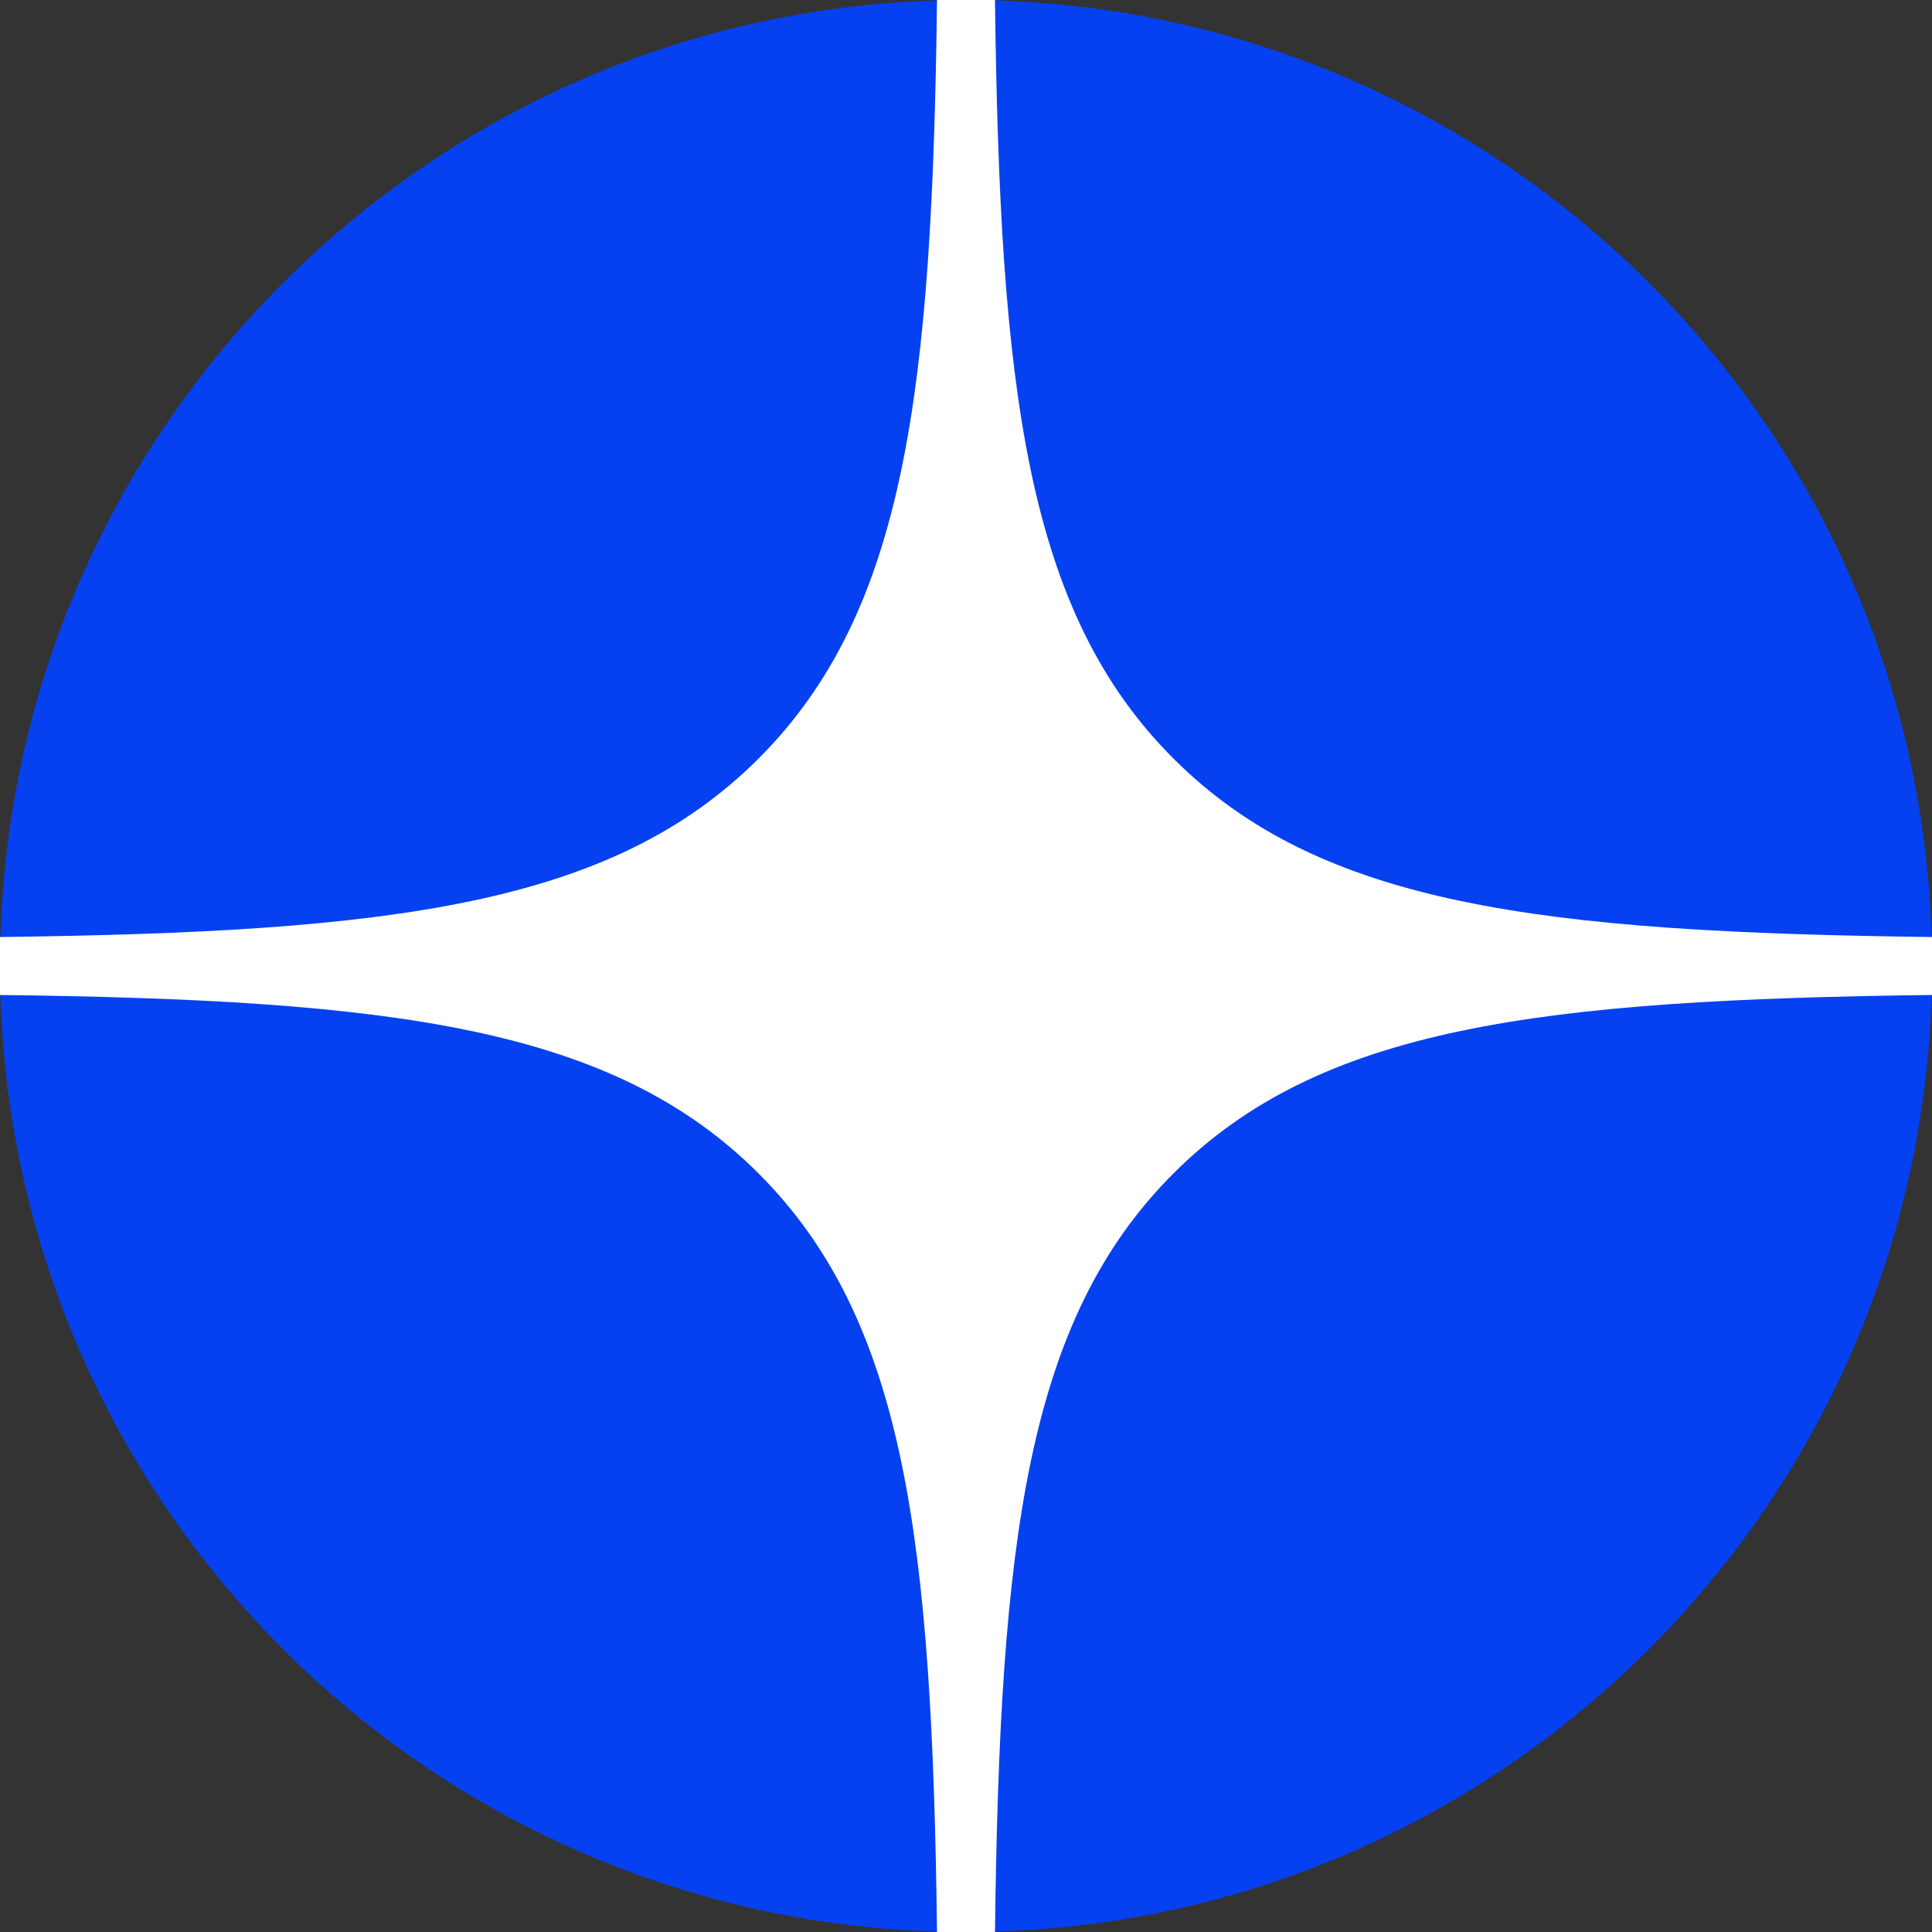
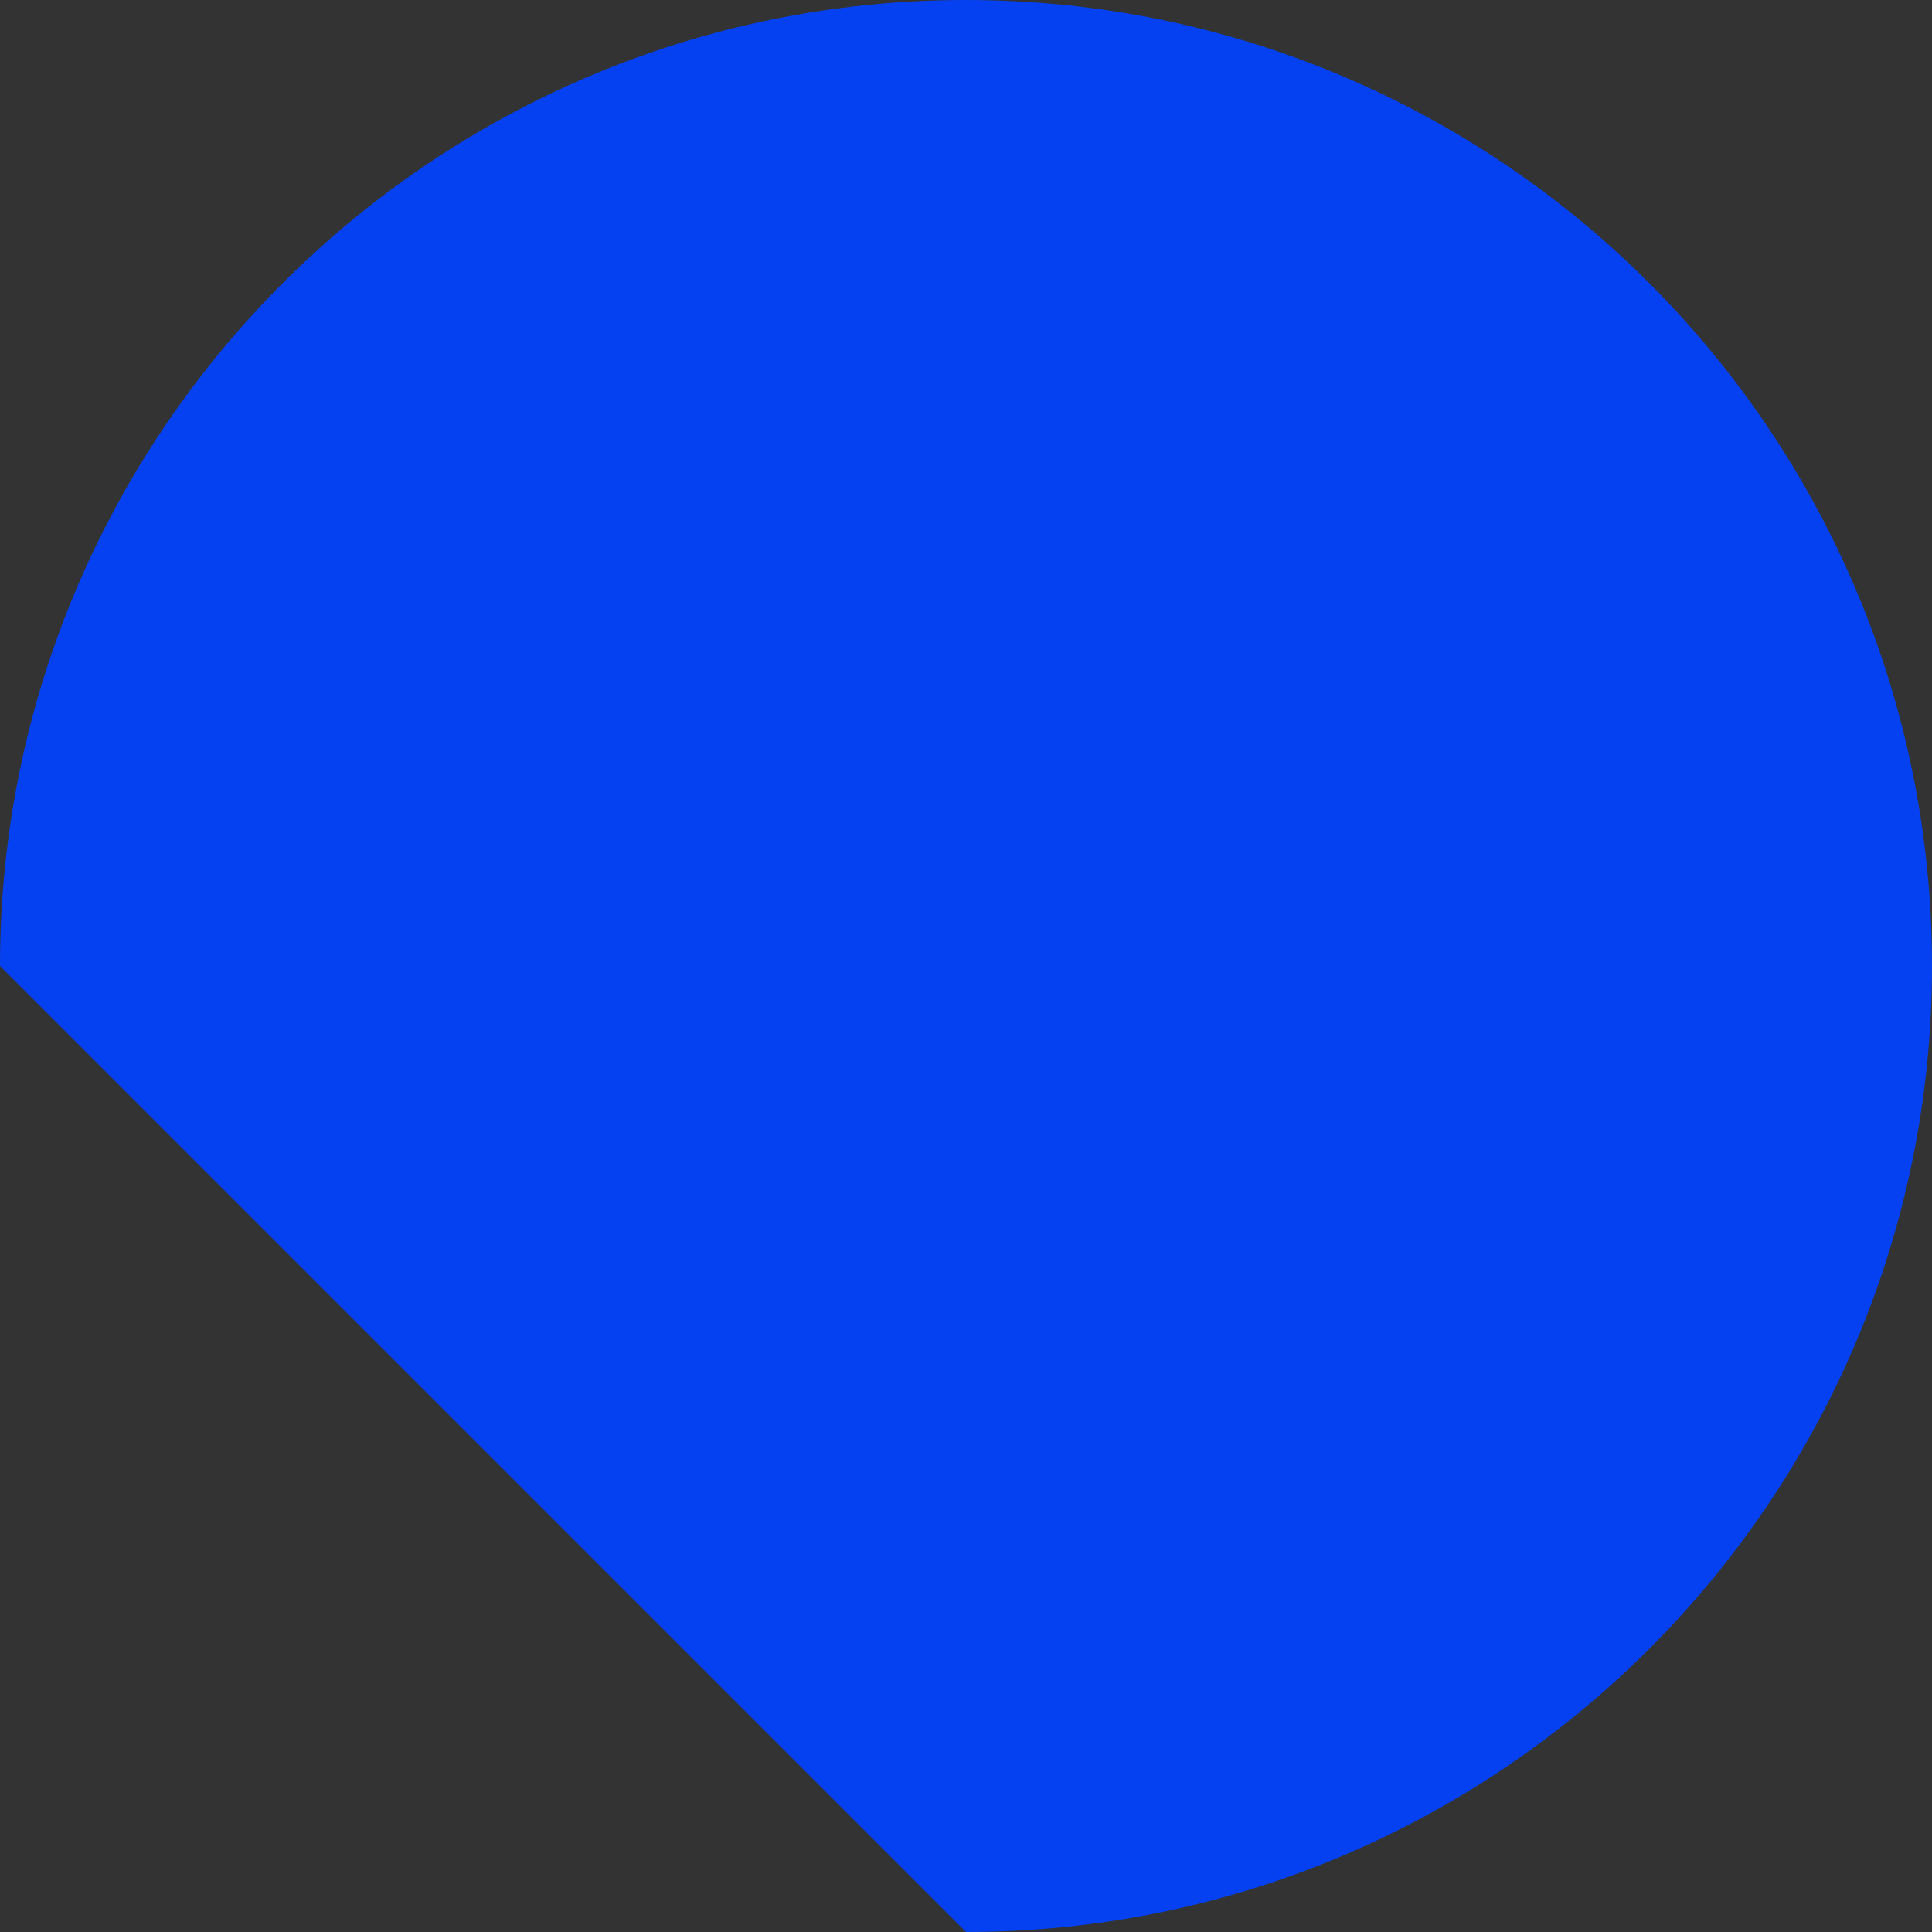
<svg xmlns="http://www.w3.org/2000/svg" width="24" height="24" viewBox="0 0 24 24" fill="none">
  <rect x="0" y="0" width="24" height="24" fill="#333333" stroke="none" />
-   <path d="M0 12C0 5.373 5.373 0 12 0C18.627 0 24 5.373 24 12C24 18.627 18.627 24 12 24C5.373 24 0 18.627 0 12Z" fill="#0541F0" />
-   <path fill-rule="evenodd" clip-rule="evenodd" d="M11.64 0C11.58 4.865 11.248 7.599 9.423 9.423C7.599 11.248 4.865 11.58 0 11.64V12.36C4.865 12.42 7.599 12.752 9.423 14.577C11.248 16.401 11.58 19.135 11.64 24H12.36C12.42 19.135 12.752 16.401 14.577 14.577C16.401 12.752 19.135 12.42 24 12.36V11.64C19.135 11.58 16.401 11.248 14.577 9.423C12.752 7.599 12.42 4.865 12.36 0H11.64Z" fill="white" />
+   <path d="M0 12C0 5.373 5.373 0 12 0C18.627 0 24 5.373 24 12C24 18.627 18.627 24 12 24Z" fill="#0541F0" />
</svg>